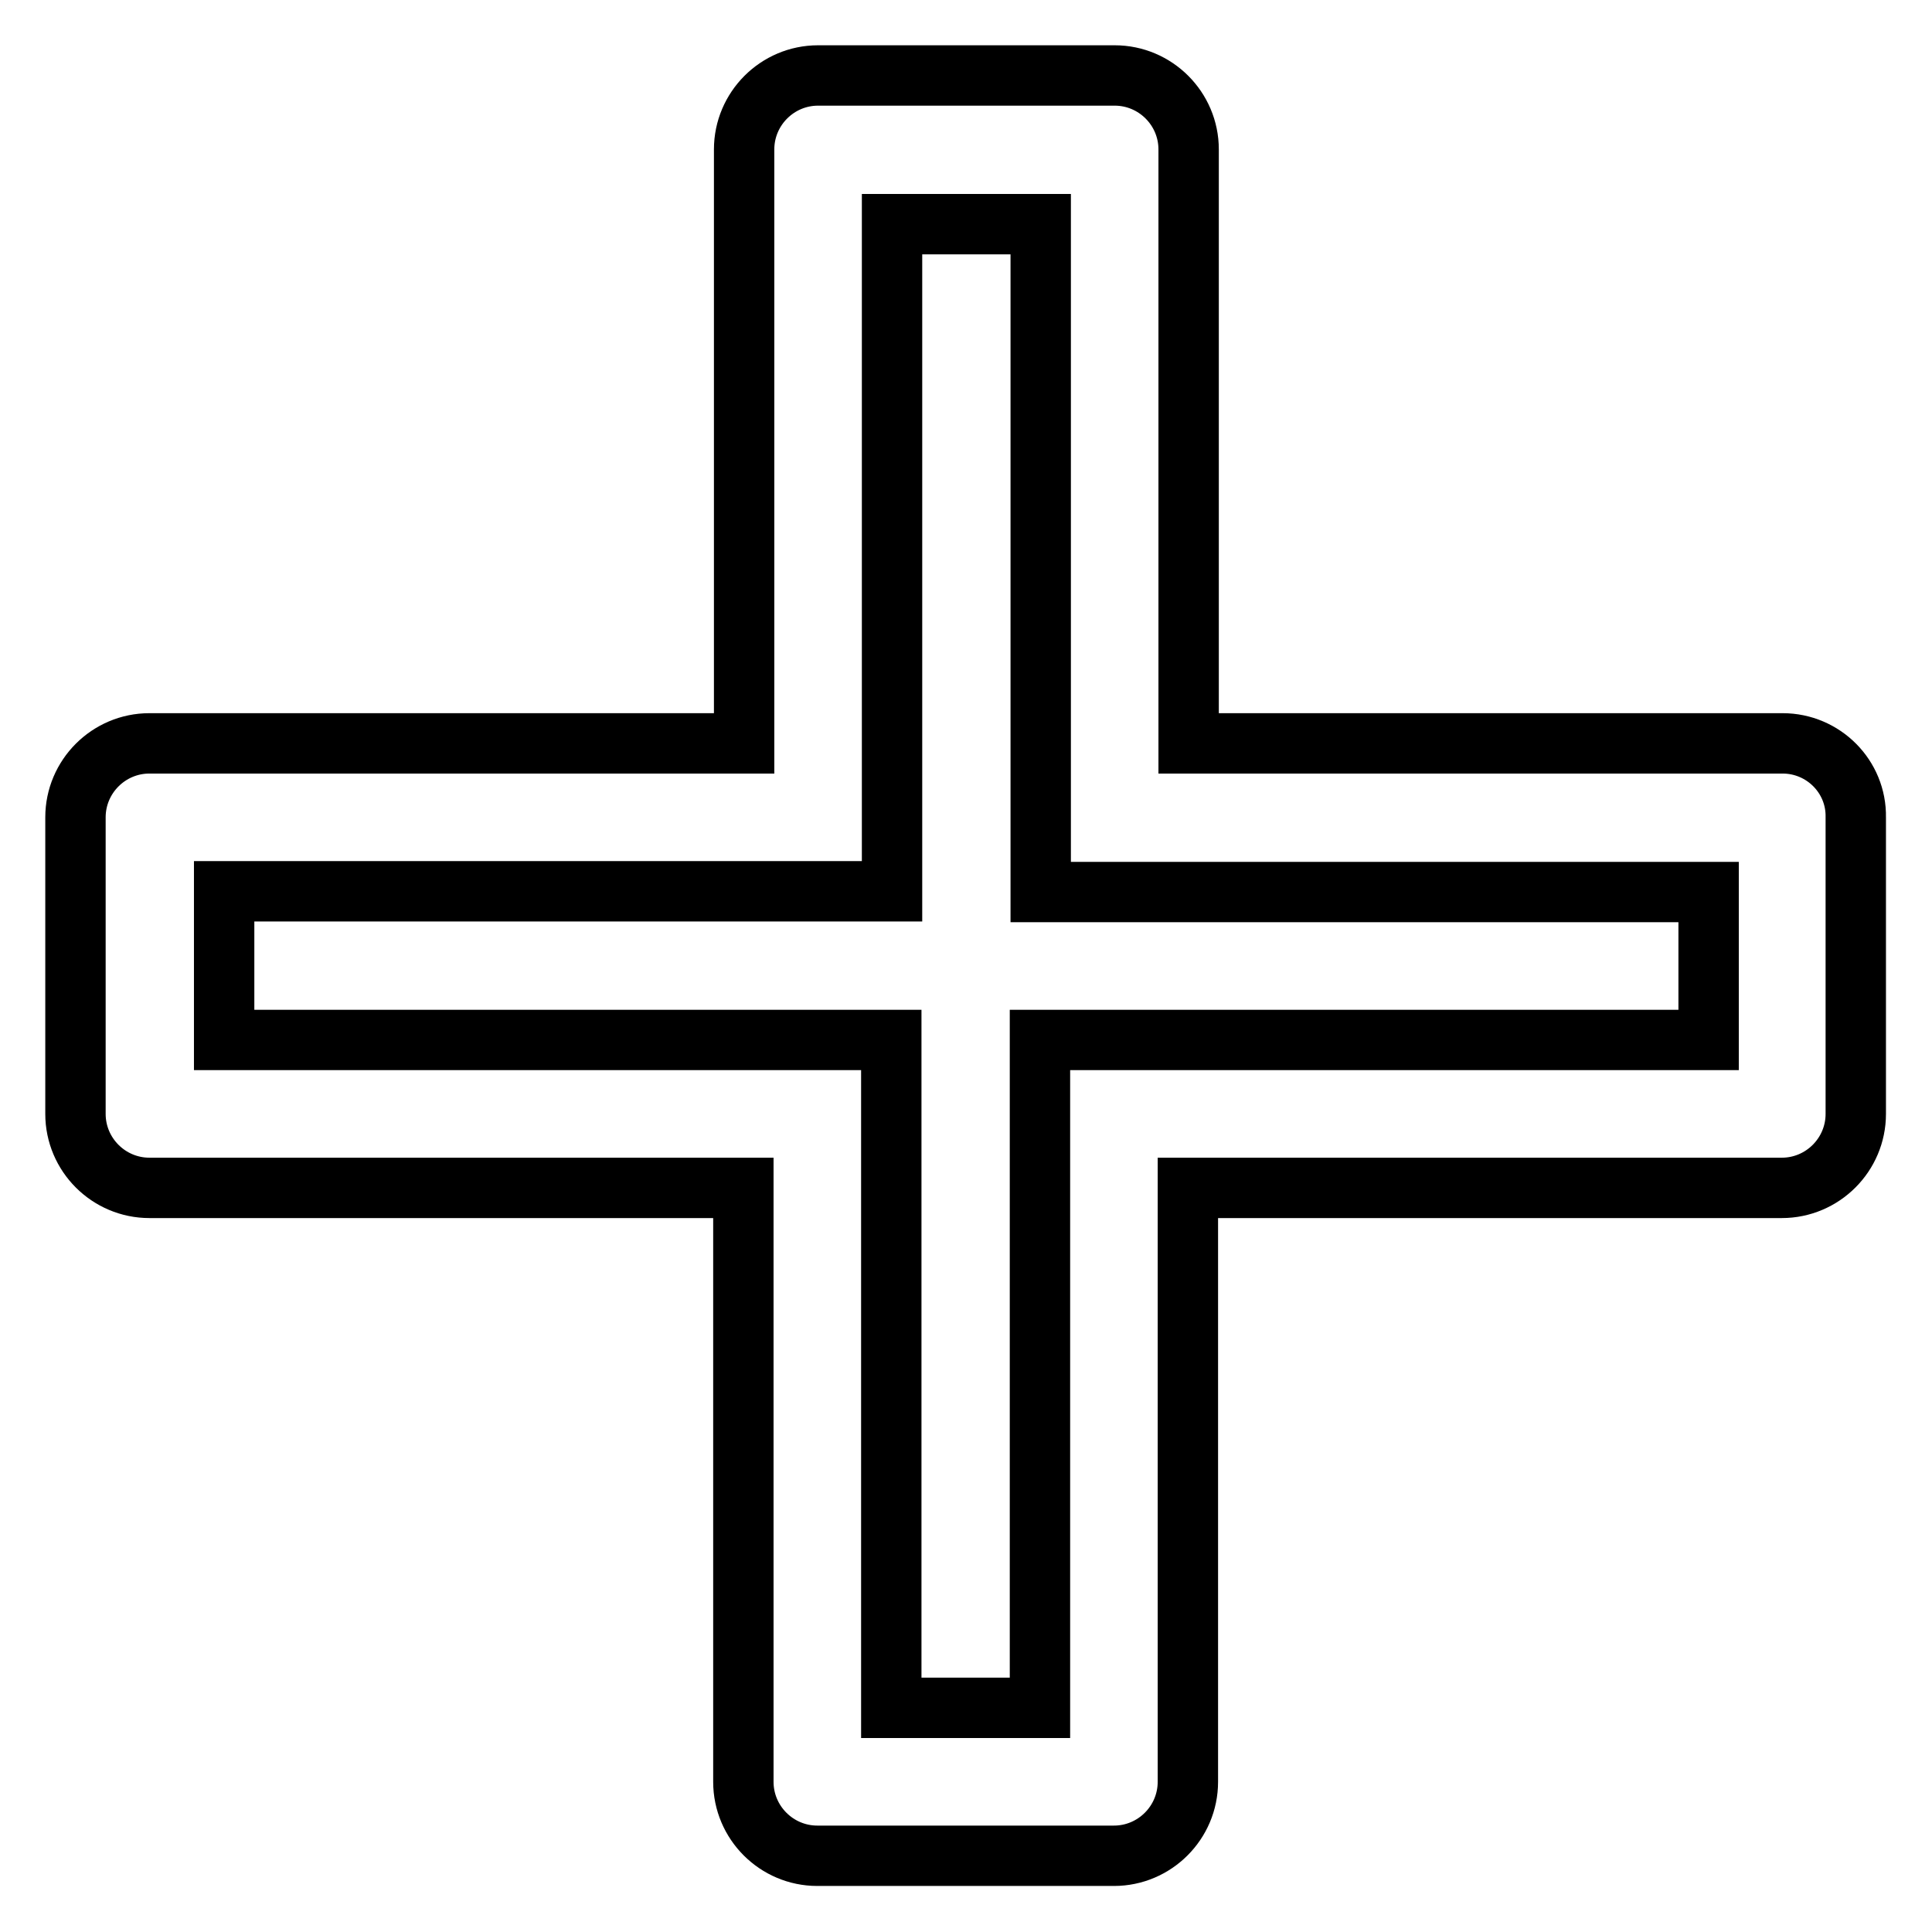
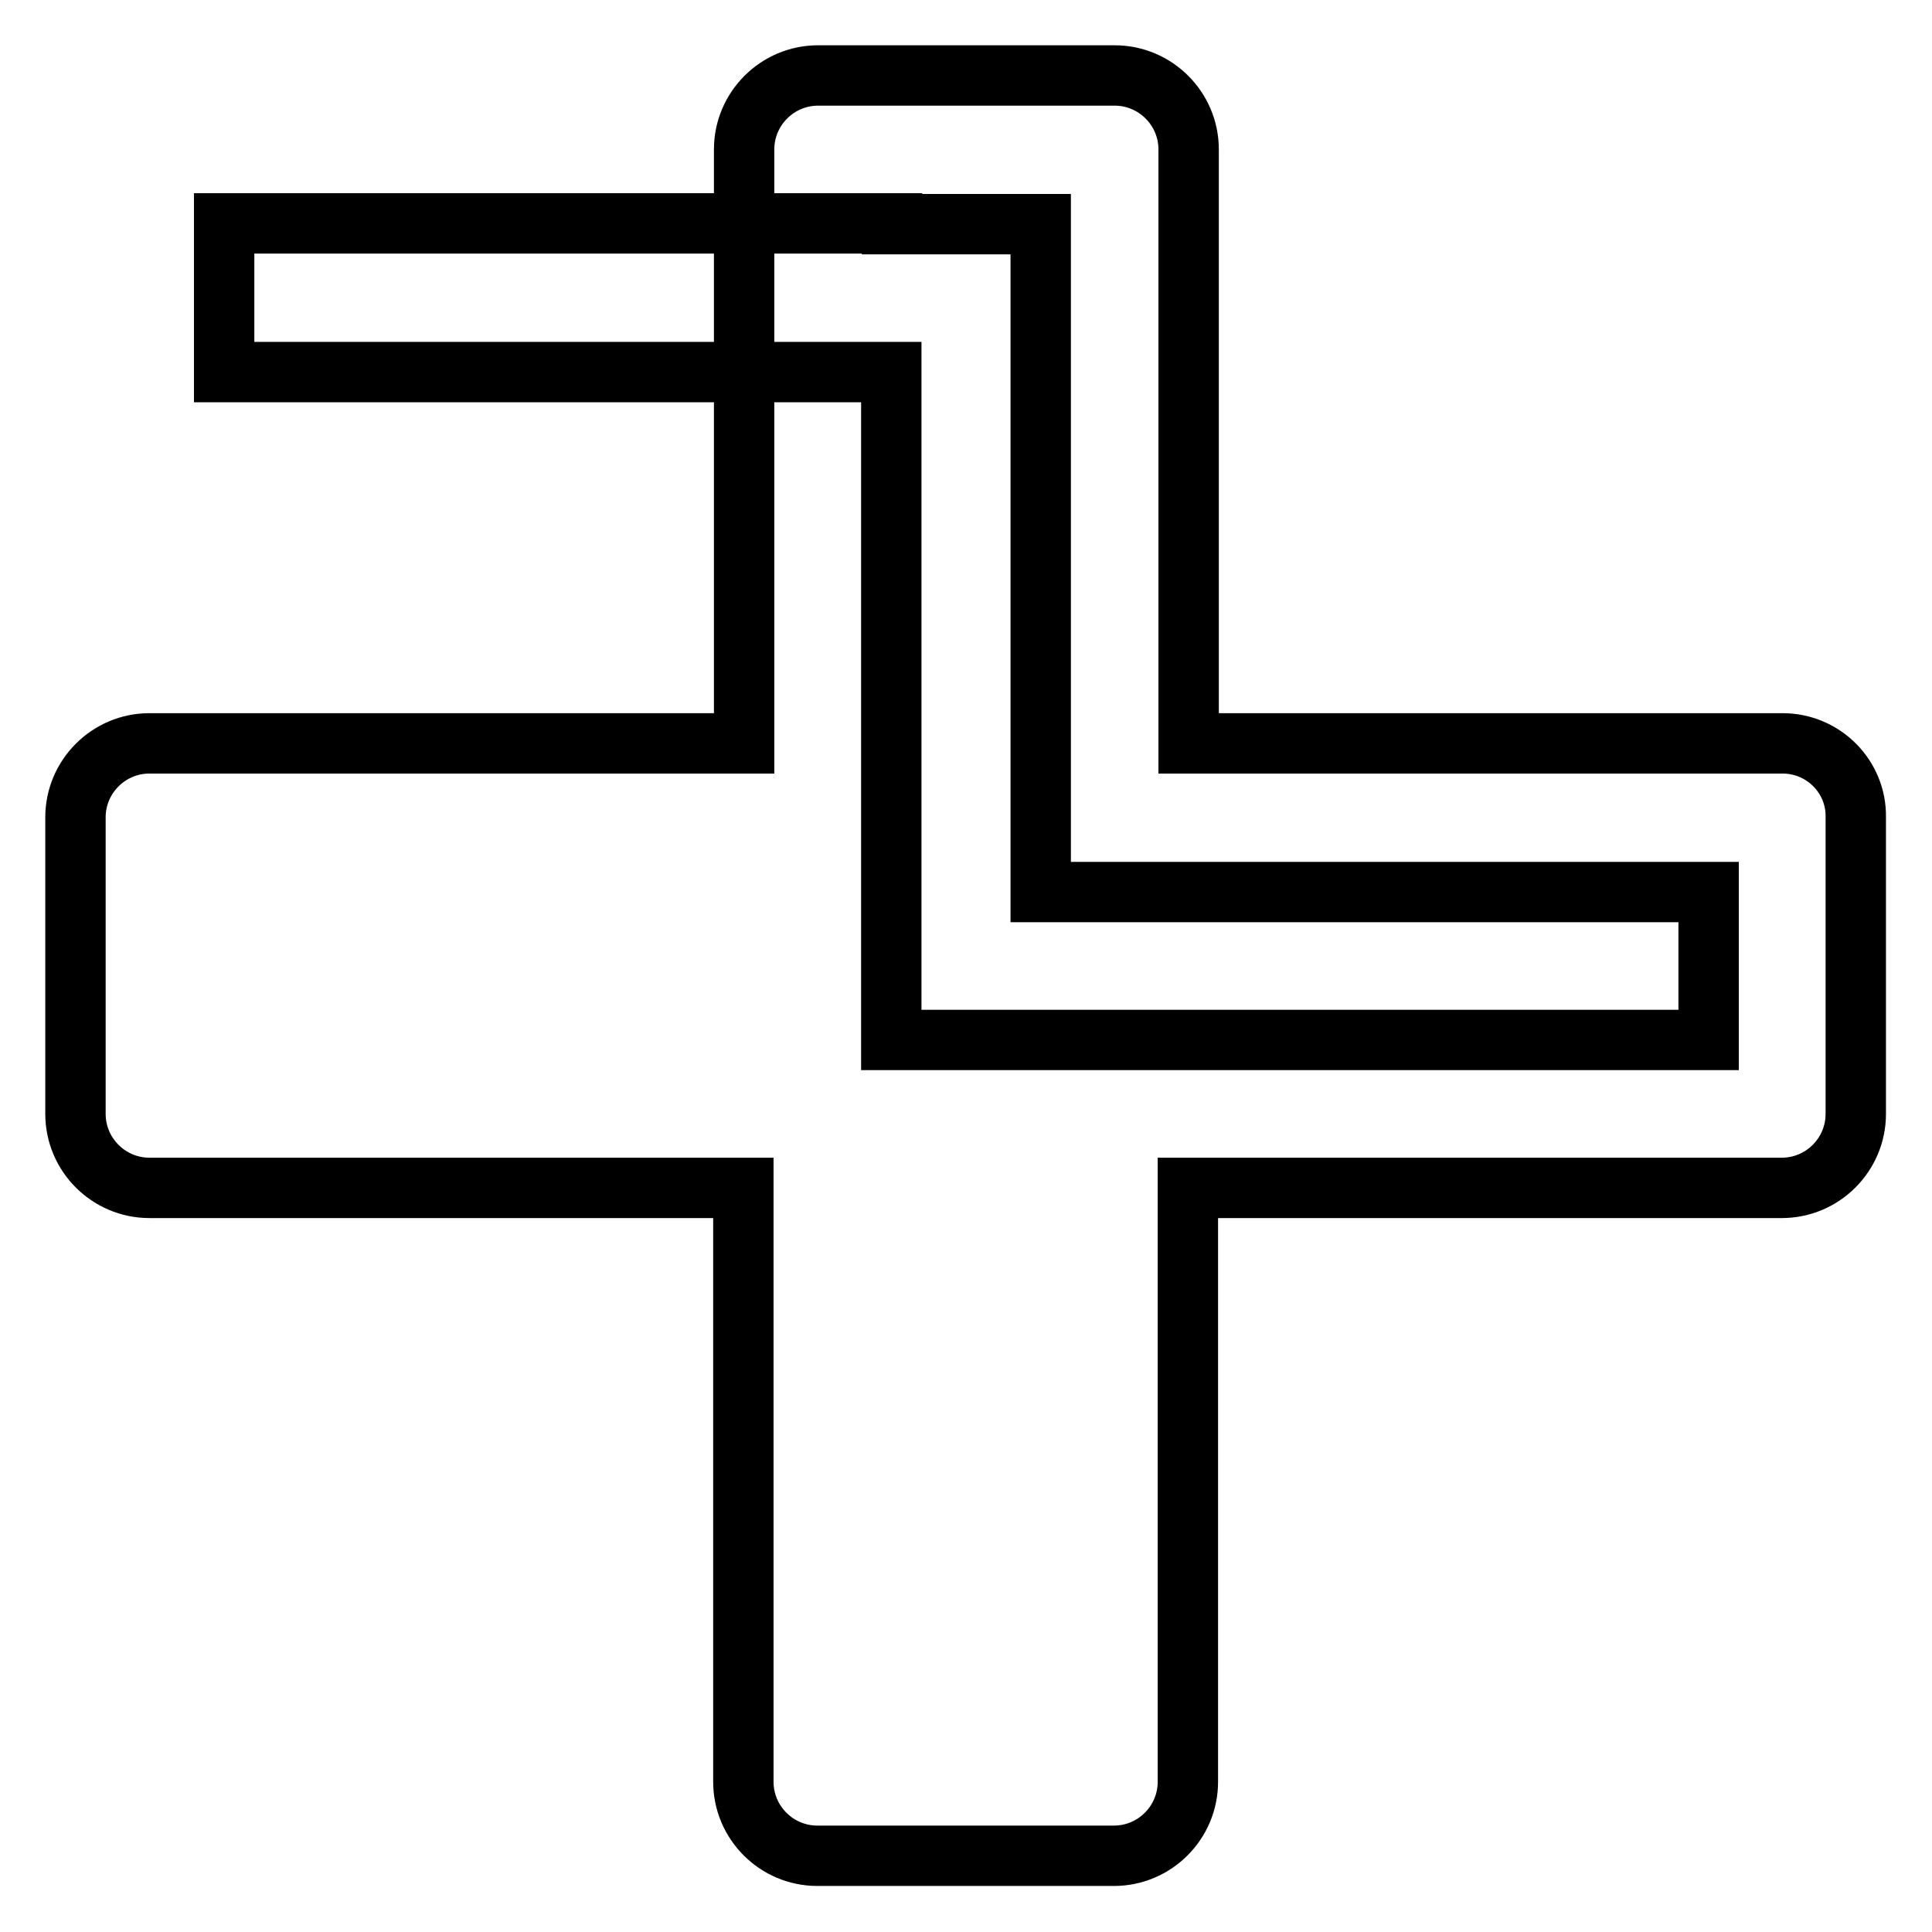
<svg xmlns="http://www.w3.org/2000/svg" version="1.1" x="0px" y="0px" viewBox="0 0 256 256" enable-background="new 0 0 256 256" xml:space="preserve">
  <g>
-     <path stroke-width="8" fill-opacity="0" stroke="#000000" d="M236.2,98.5h-78.7V19.8c0-5.4-4.4-9.8-9.8-9.8l0,0h-39.3c-5.4,0-9.8,4.4-9.8,9.8v78.7H19.8 c-5.4,0-9.8,4.4-9.8,9.8v39.3c0,5.4,4.4,9.8,9.8,9.8l0,0h78.7v78.7c0,5.4,4.4,9.8,9.8,9.8h39.3c5.4,0,9.8-4.4,9.8-9.8l0,0v-78.7 h78.7c5.4,0,9.8-4.4,9.8-9.8v-39.3C246,102.9,241.6,98.5,236.2,98.5L236.2,98.5z M226.3,137.8h-88.5v88.5h-19.7v-88.5H29.7v-19.7 h88.5V29.7h19.7v88.5h88.5V137.8z" />
+     <path stroke-width="8" fill-opacity="0" stroke="#000000" d="M236.2,98.5h-78.7V19.8c0-5.4-4.4-9.8-9.8-9.8l0,0h-39.3c-5.4,0-9.8,4.4-9.8,9.8v78.7H19.8 c-5.4,0-9.8,4.4-9.8,9.8v39.3c0,5.4,4.4,9.8,9.8,9.8l0,0h78.7v78.7c0,5.4,4.4,9.8,9.8,9.8h39.3c5.4,0,9.8-4.4,9.8-9.8l0,0v-78.7 h78.7c5.4,0,9.8-4.4,9.8-9.8v-39.3C246,102.9,241.6,98.5,236.2,98.5L236.2,98.5z M226.3,137.8h-88.5h-19.7v-88.5H29.7v-19.7 h88.5V29.7h19.7v88.5h88.5V137.8z" />
  </g>
</svg>